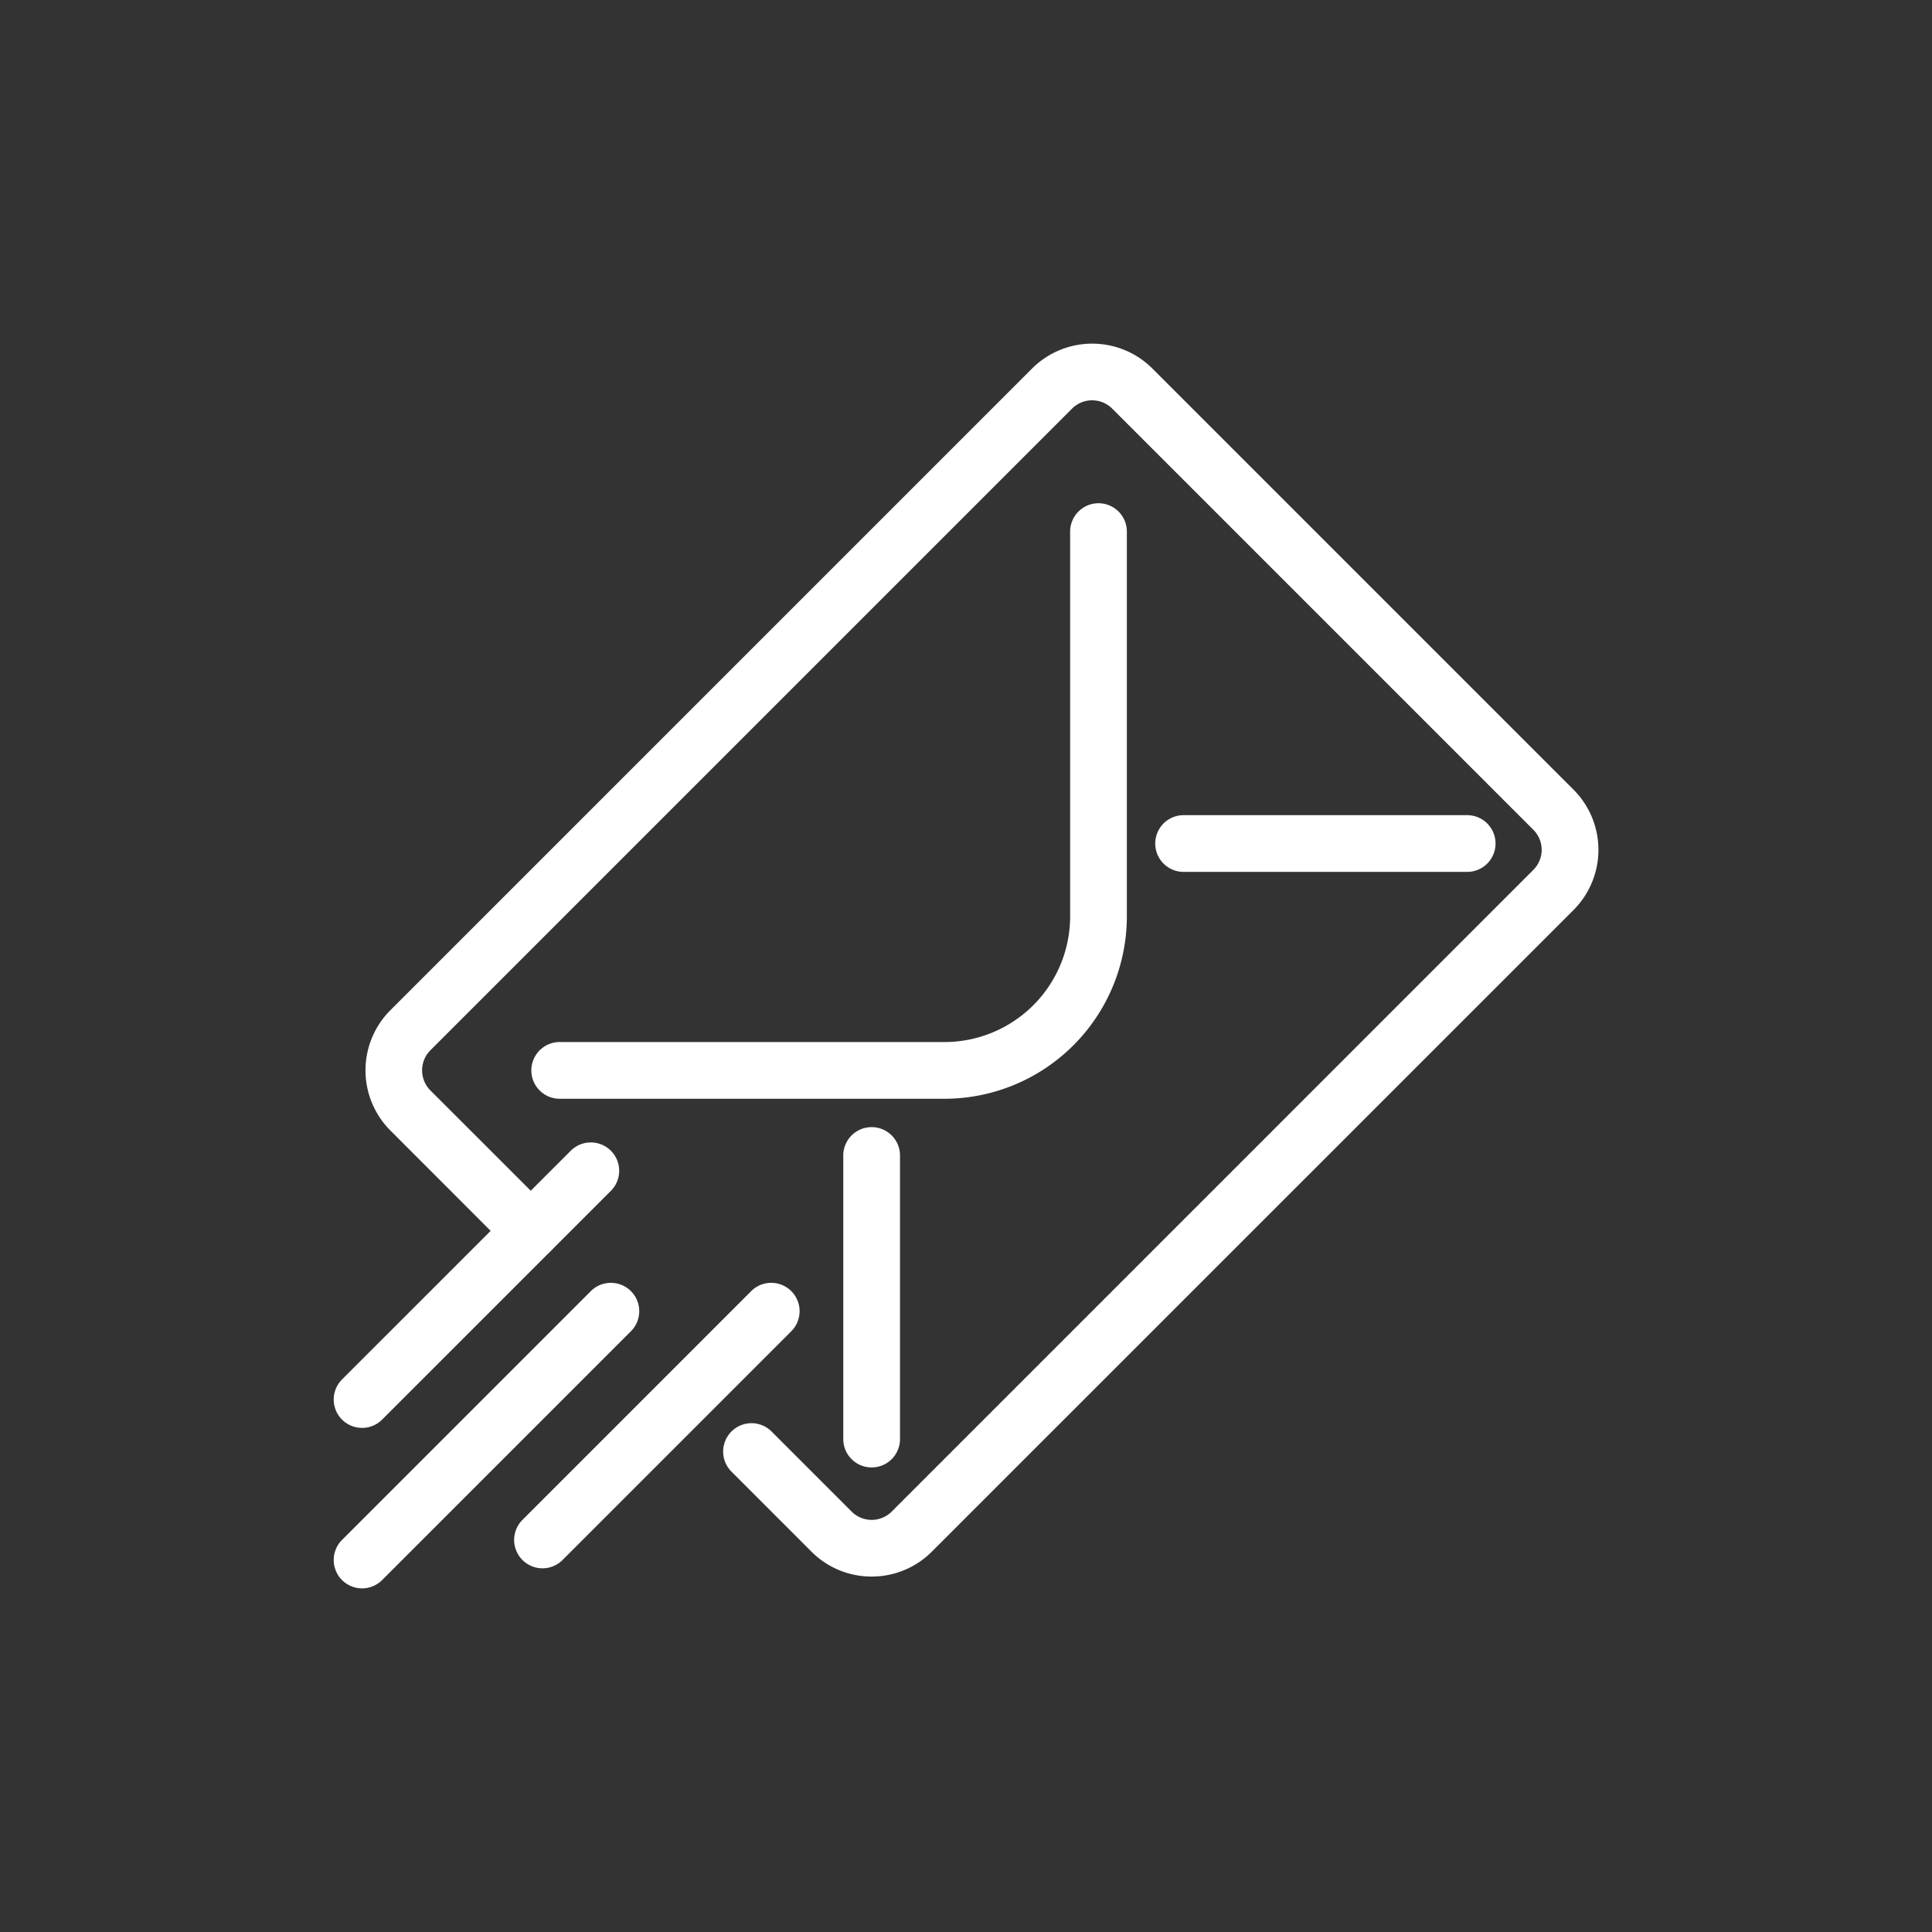
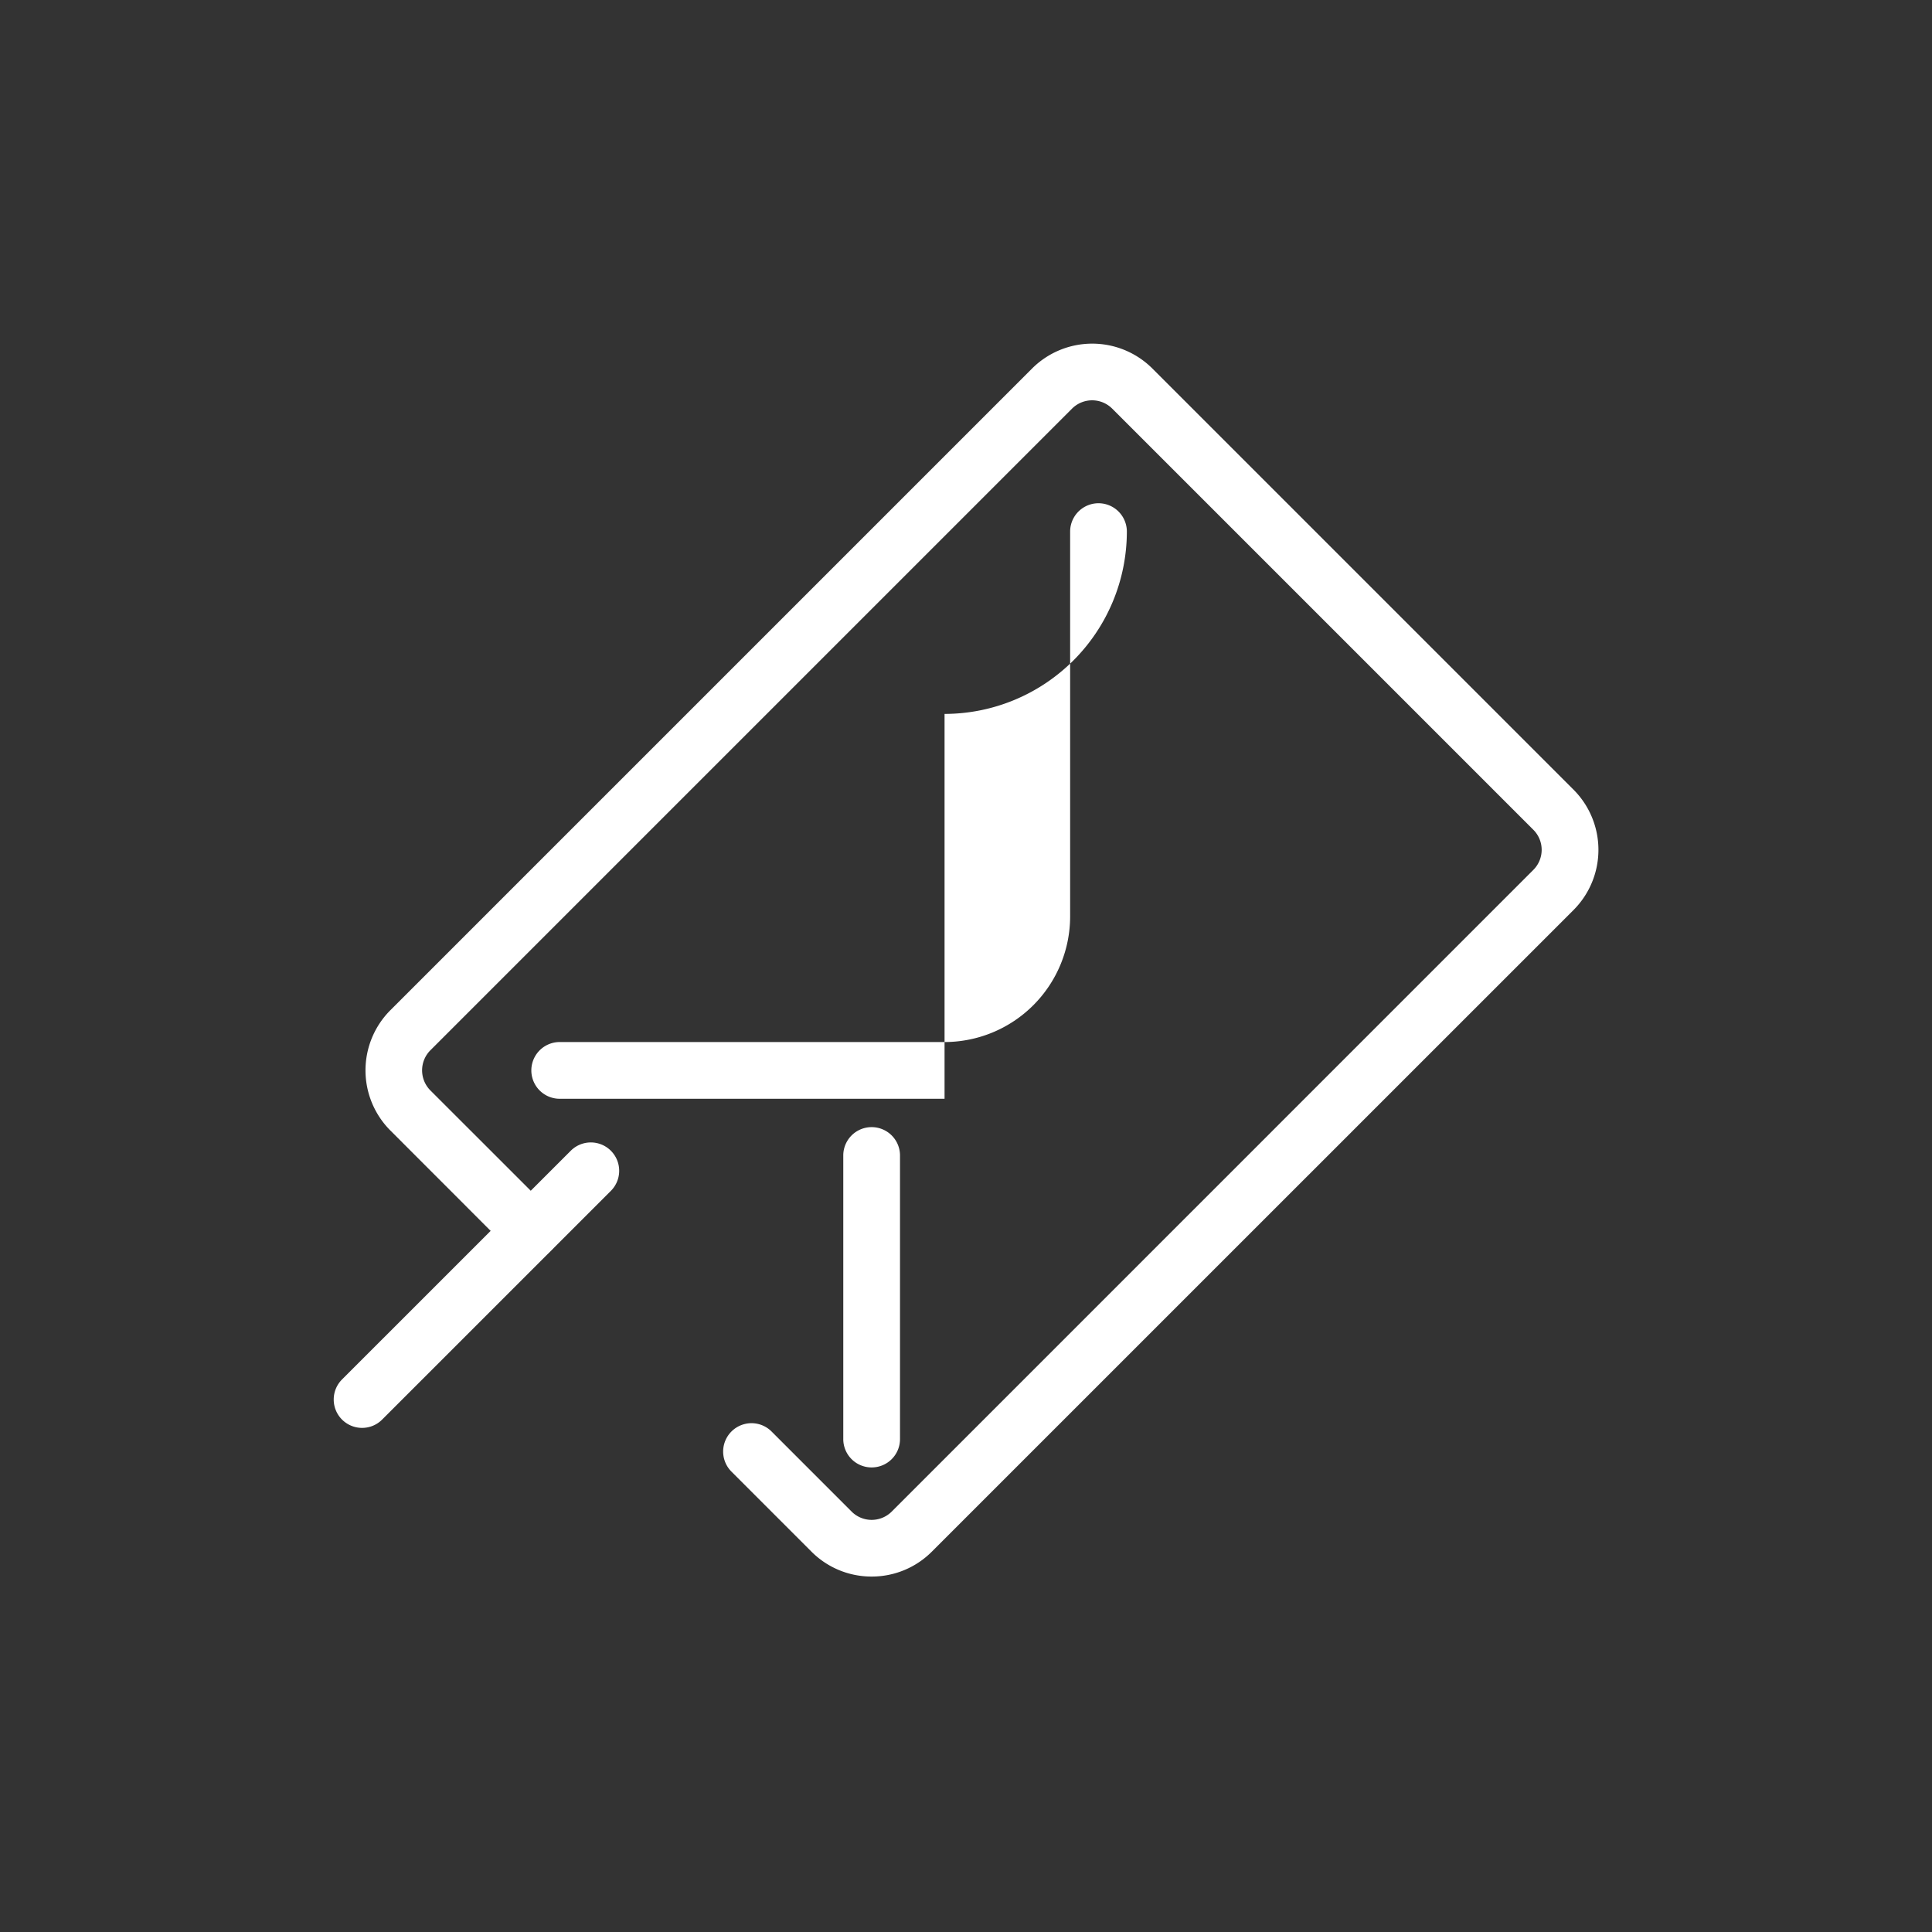
<svg xmlns="http://www.w3.org/2000/svg" width="100" height="100" viewBox="0 0 100 100">
  <rect x="0" y="0" width="100" height="100" fill="#333333" stroke="none" />
  <g data-name="Group 399-inner" fill="#fff">
    <path data-name="Path 458" d="M45.116 81.602a4.386 4.386 0 01-3.113-1.287l-4.151-4.153a1.468 1.468 0 012.076-2.076l4.151 4.153a1.469 1.469 0 002.076 0l33.211-33.214a1.467 1.467 0 000-2.076l-21.8-21.8a1.471 1.471 0 00-2.076 0L22.276 54.363a1.472 1.472 0 000 2.076l6.23 6.228a1.468 1.468 0 01-2.077 2.076l-6.223-6.228a4.407 4.407 0 010-6.227L53.42 19.074a4.409 4.409 0 016.227 0l21.8 21.8a4.409 4.409 0 010 6.227L48.23 80.315a4.386 4.386 0 01-3.114 1.287z" />
-     <path data-name="Path 459" d="M48.89 56.872H28.97a1.468 1.468 0 010-2.936h19.92a6.507 6.507 0 006.5-6.5v-19.92a1.468 1.468 0 012.936 0v19.92a9.447 9.447 0 01-9.436 9.436z" />
+     <path data-name="Path 459" d="M48.89 56.872H28.97a1.468 1.468 0 010-2.936h19.92a6.507 6.507 0 006.5-6.5v-19.92a1.468 1.468 0 012.936 0a9.447 9.447 0 01-9.436 9.436z" />
    <path data-name="Path 460" d="M45.116 75.954a1.466 1.466 0 01-1.468-1.468V59.808a1.468 1.468 0 012.936 0v14.678a1.466 1.466 0 01-1.468 1.468z" />
-     <path data-name="Path 461" d="M75.941 45.129H61.263a1.468 1.468 0 110-2.936h14.678a1.468 1.468 0 110 2.936z" />
    <path data-name="Path 462" d="M18.741 73.907a1.468 1.468 0 01-1.038-2.506l11.848-11.847a1.468 1.468 0 012.076 2.076L19.779 73.477a1.457 1.457 0 01-1.038.43z" />
-     <path data-name="Path 463" d="M18.741 82.213a1.468 1.468 0 01-1.038-2.506l12.886-12.886a1.468 1.468 0 012.076 2.076L19.779 81.783a1.464 1.464 0 01-1.038.43z" />
-     <path data-name="Path 464" d="M28.08 81.175a1.468 1.468 0 01-1.038-2.506l11.847-11.848a1.468 1.468 0 012.076 2.076L29.118 80.745a1.469 1.469 0 01-1.038.43z" />
  </g>
  <path data-name="Group 399-area" fill="none" d="M0 0h100v100H0z" />
</svg>